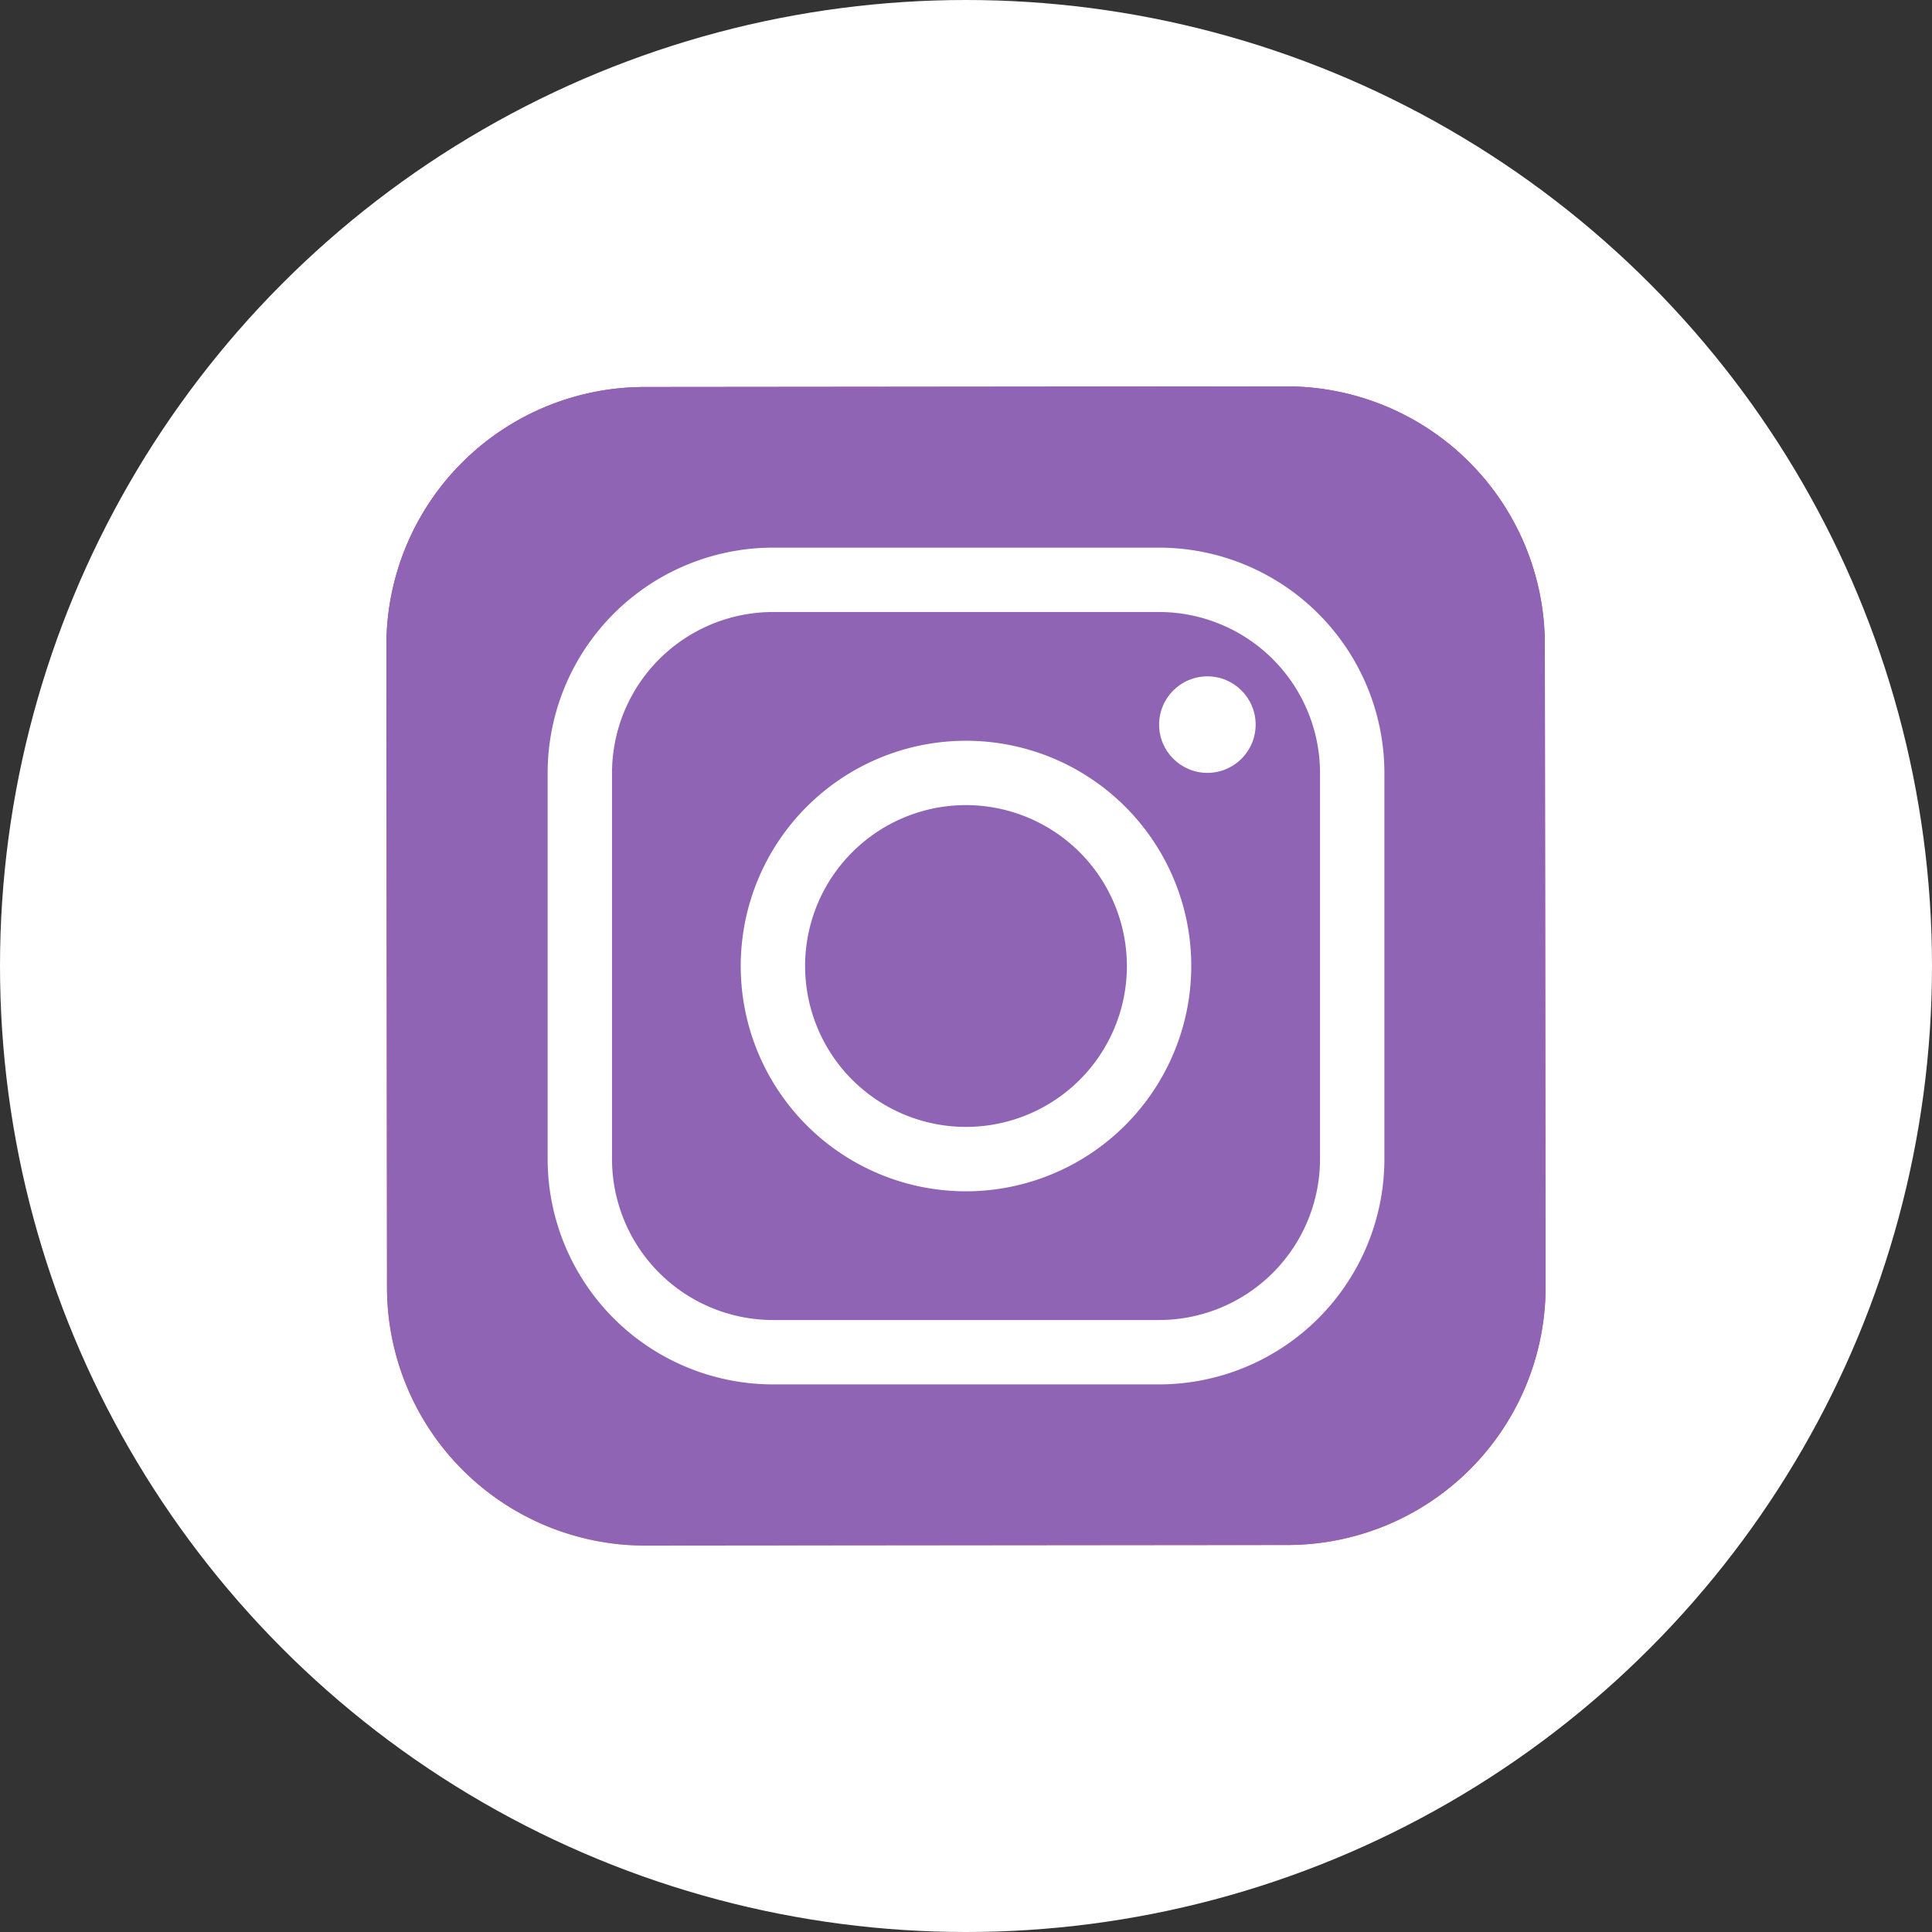
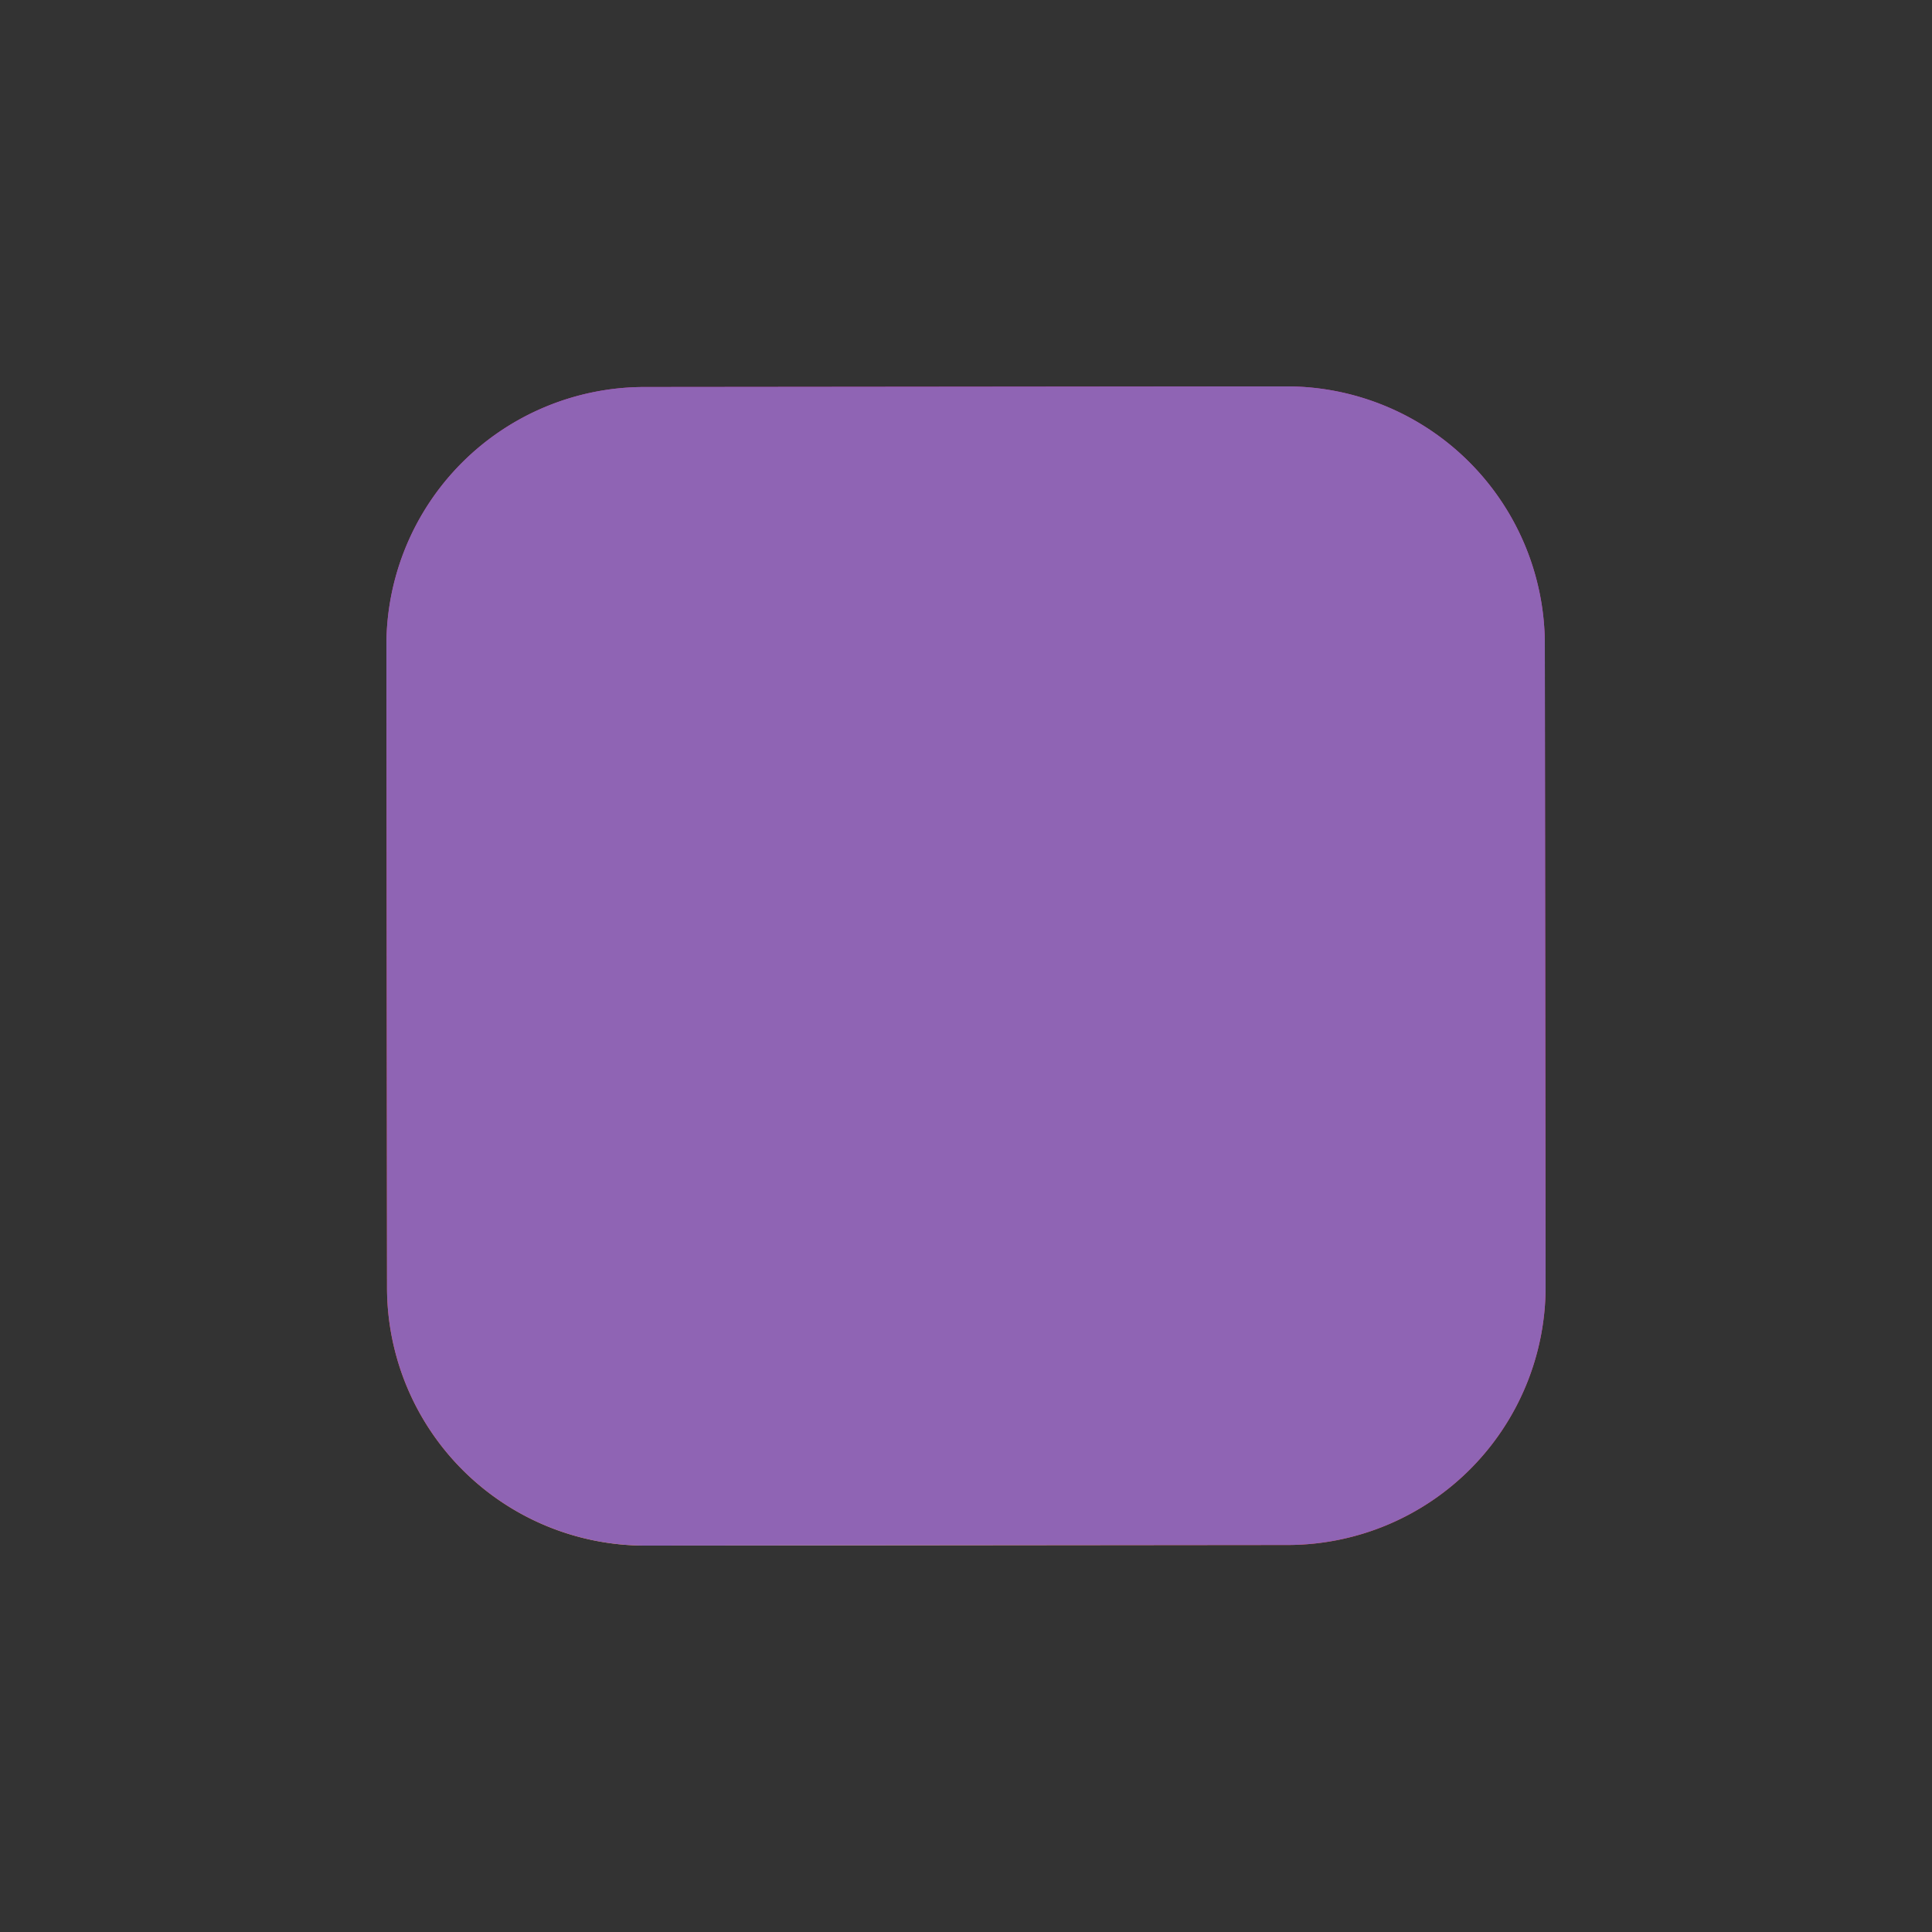
<svg xmlns="http://www.w3.org/2000/svg" id="グループ_7285" data-name="グループ 7285" width="50" height="50" viewBox="0 0 50 50">
  <rect x="0" y="0" width="50" height="50" fill="#333333" stroke="none" />
  <defs>
    <radialGradient id="radial-gradient" cx="0.372" cy="1.001" r="1.247" gradientUnits="objectBoundingBox">
      <stop offset="0" stop-color="#fd5" />
      <stop offset="0.328" stop-color="#ff543f" />
      <stop offset="0.348" stop-color="#fc5245" />
      <stop offset="0.504" stop-color="#e64771" />
      <stop offset="0.643" stop-color="#d53e91" />
      <stop offset="0.761" stop-color="#cc39a4" />
      <stop offset="0.841" stop-color="#c837ab" />
    </radialGradient>
  </defs>
  <g id="グループ_204" data-name="グループ 204">
-     <circle id="楕円形_10" data-name="楕円形 10" cx="25" cy="25" r="25" fill="#fff" />
-   </g>
+     </g>
  <g id="icons8-インスタグラム" transform="translate(10 10)">
    <path id="パス_28693" data-name="パス 28693" d="M29.334,35.974l-16.658.016a6.683,6.683,0,0,1-6.67-6.656L5.99,12.676a6.683,6.683,0,0,1,6.656-6.67L29.3,5.99a6.683,6.683,0,0,1,6.67,6.656L35.99,29.3A6.682,6.682,0,0,1,29.334,35.974Z" transform="translate(-5.99 -5.99)" fill="url(#radial-gradient)" />
    <path id="パス_28694" data-name="パス 28694" d="M29.334,35.974l-16.658.016a6.683,6.683,0,0,1-6.67-6.656L5.99,12.676a6.683,6.683,0,0,1,6.656-6.67L29.3,5.99a6.683,6.683,0,0,1,6.67,6.656L35.99,29.3A6.682,6.682,0,0,1,29.334,35.974Z" transform="translate(-5.99 -5.99)" fill="#8f64b4" />
-     <path id="パス_28695" data-name="パス 28695" d="M22.83,28.661a5.83,5.83,0,1,1,5.83-5.83A5.837,5.837,0,0,1,22.83,28.661Zm0-9.995a4.164,4.164,0,1,0,4.164,4.164A4.169,4.169,0,0,0,22.83,18.666Z" transform="translate(-7.83 -7.83)" fill="#fff" />
-     <circle id="楕円形_18" data-name="楕円形 18" cx="1.249" cy="1.249" r="1.249" transform="translate(19.998 7.504)" fill="#fff" />
-     <path id="パス_28696" data-name="パス 28696" d="M26.825,32.655H16.83A5.837,5.837,0,0,1,11,26.825V16.83A5.837,5.837,0,0,1,16.83,11h9.995a5.837,5.837,0,0,1,5.83,5.83v9.995A5.837,5.837,0,0,1,26.825,32.655ZM16.83,12.666a4.169,4.169,0,0,0-4.164,4.164v9.995a4.169,4.169,0,0,0,4.164,4.164h9.995a4.169,4.169,0,0,0,4.164-4.164V16.83a4.169,4.169,0,0,0-4.164-4.164Z" transform="translate(-6.827 -6.827)" fill="#fff" />
  </g>
</svg>